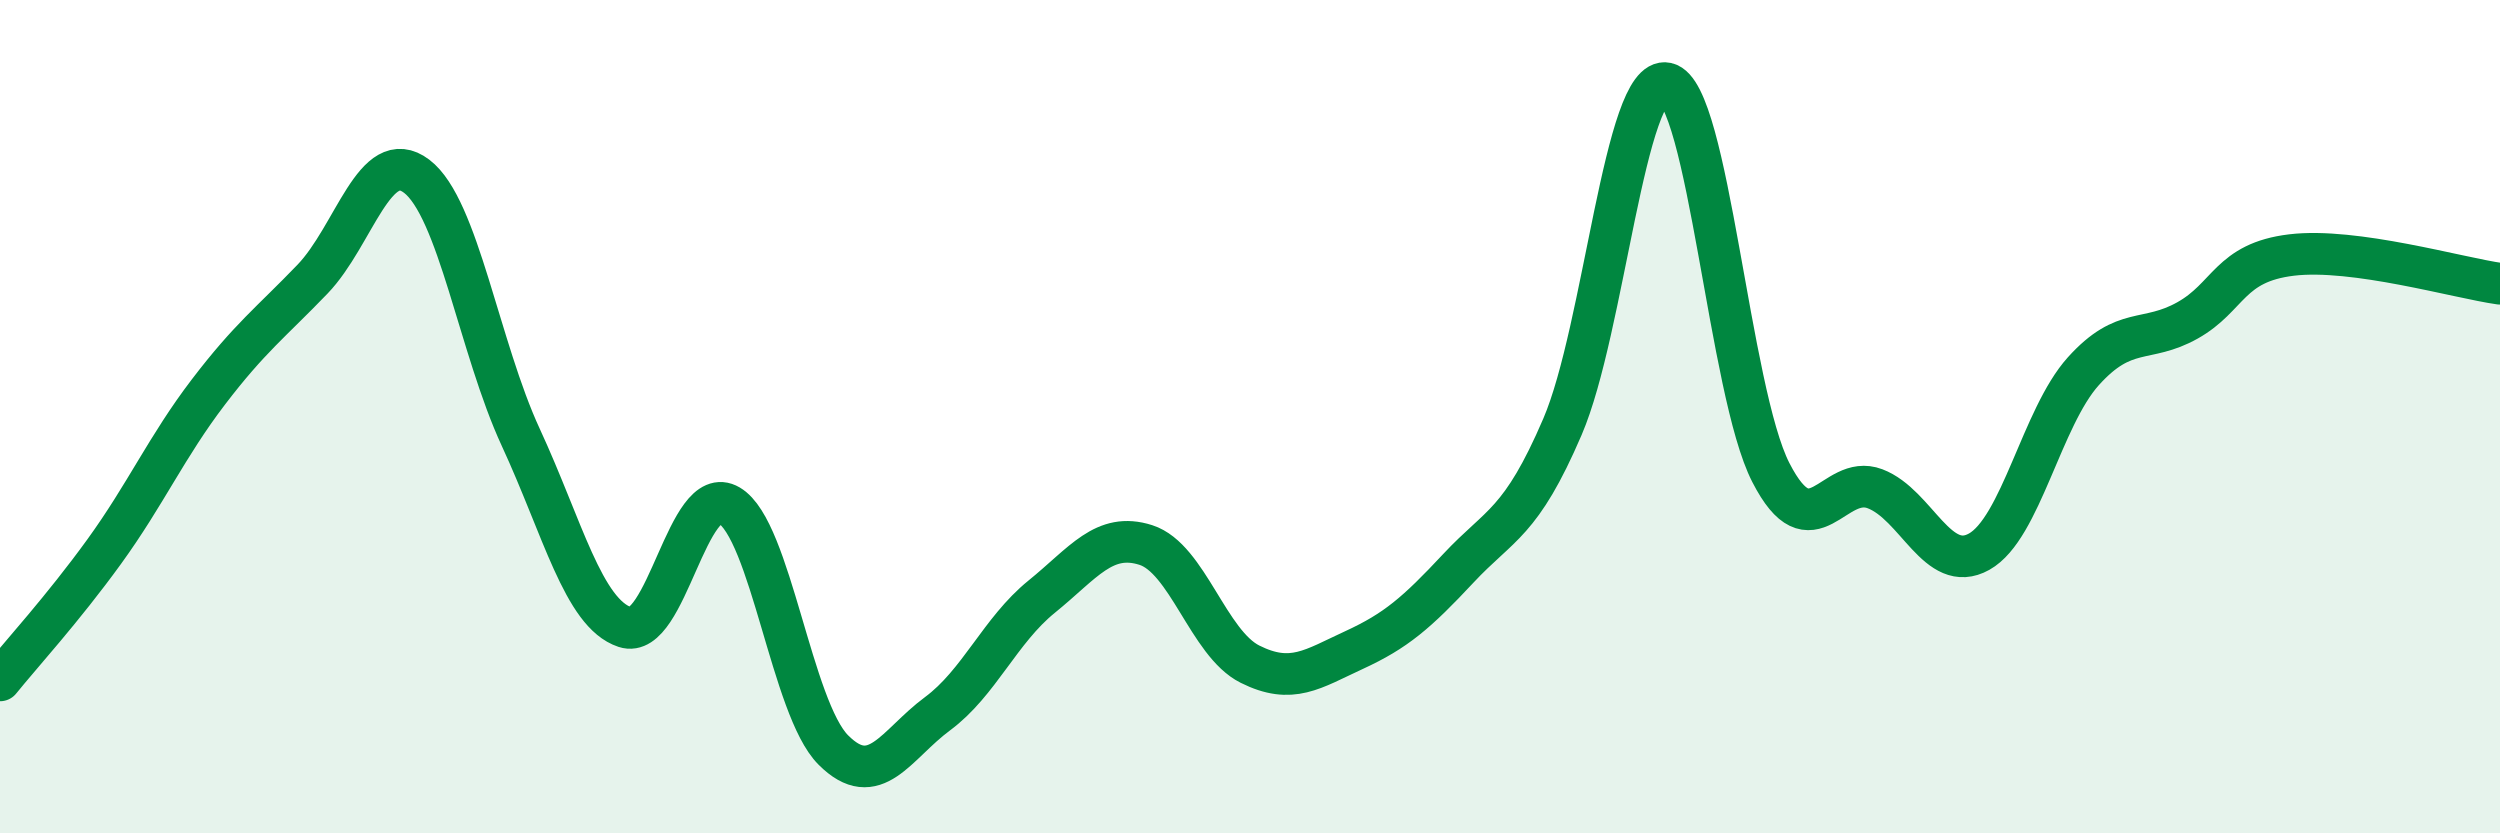
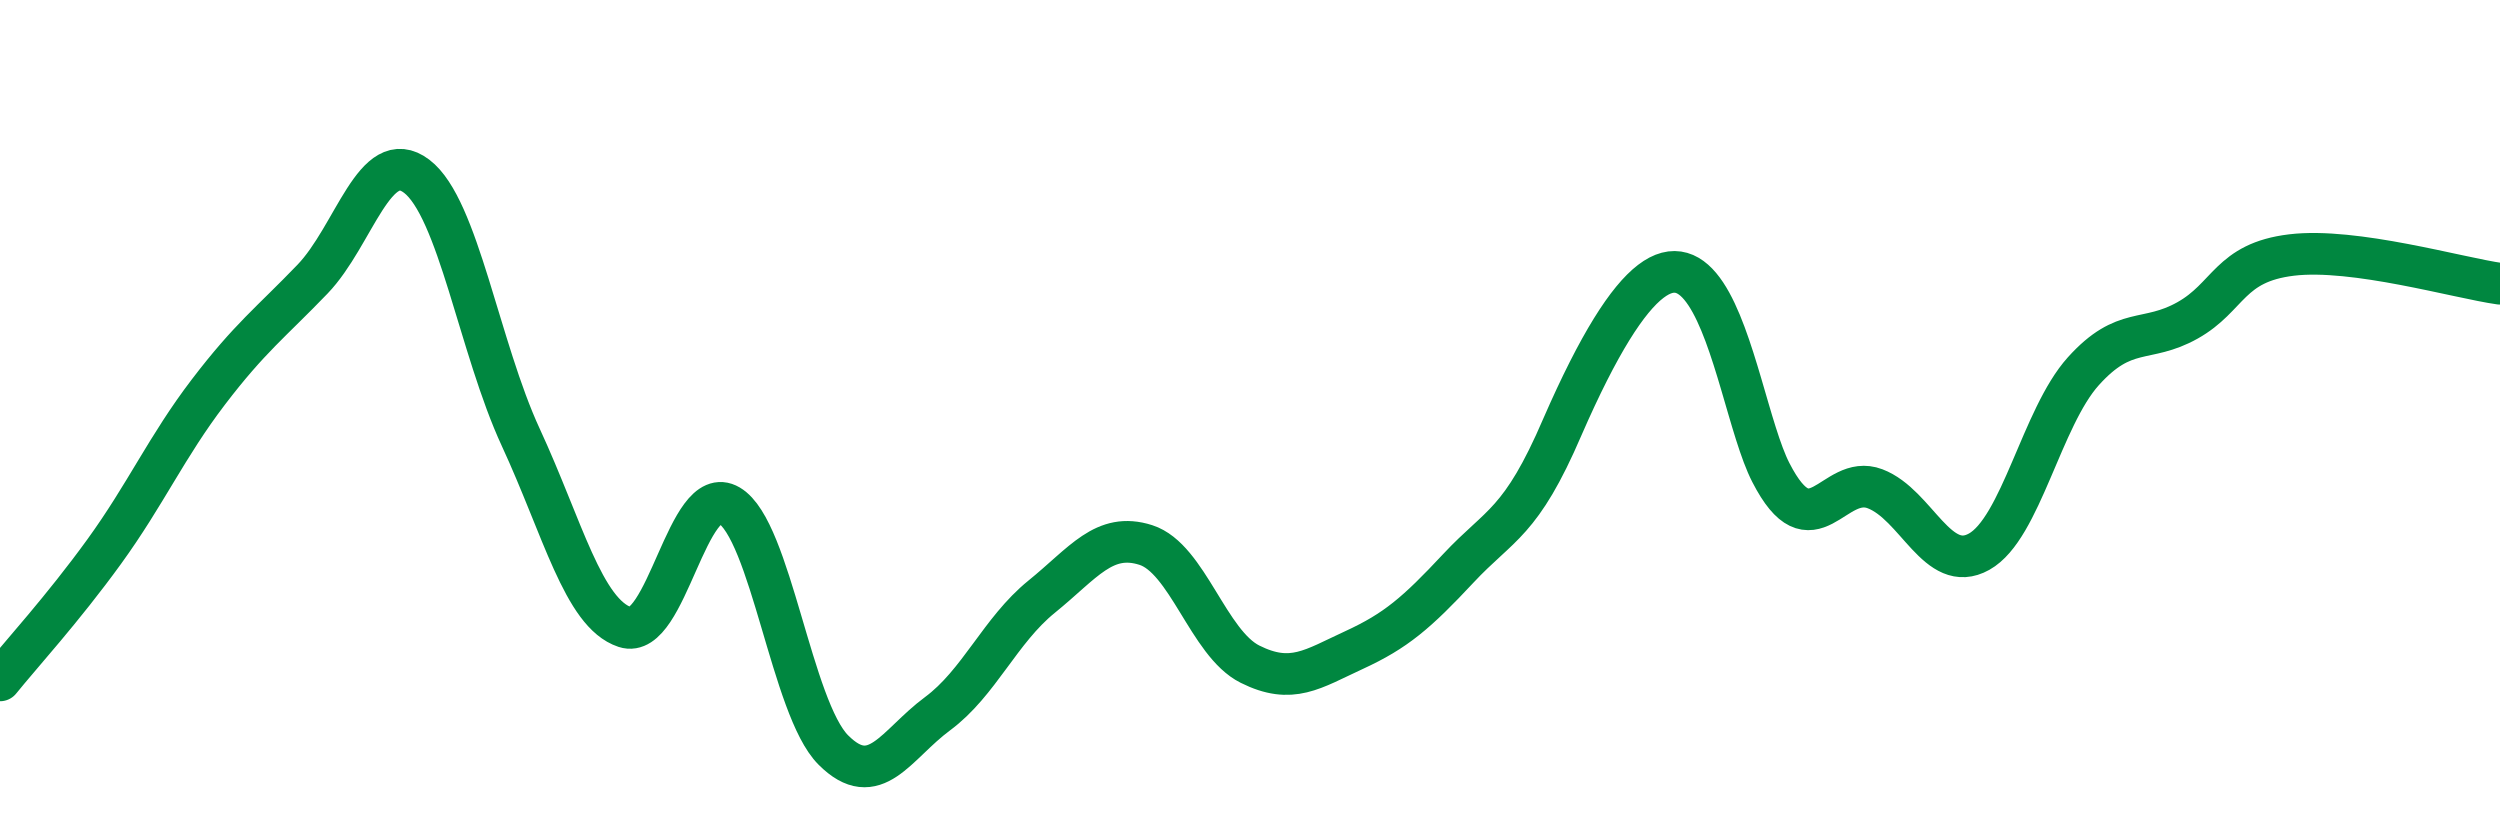
<svg xmlns="http://www.w3.org/2000/svg" width="60" height="20" viewBox="0 0 60 20">
-   <path d="M 0,16.33 C 0.5,15.71 1.5,14.62 2.5,13.24 C 3.5,11.86 4,10.72 5,9.41 C 6,8.1 6.5,7.74 7.5,6.7 C 8.5,5.66 9,3.47 10,4.23 C 11,4.99 11.5,8.34 12.5,10.5 C 13.5,12.66 14,14.72 15,15.05 C 16,15.38 16.5,11.54 17.5,12.13 C 18.5,12.72 19,17 20,18 C 21,19 21.5,17.87 22.5,17.13 C 23.5,16.39 24,15.13 25,14.32 C 26,13.51 26.5,12.76 27.5,13.08 C 28.5,13.4 29,15.44 30,15.94 C 31,16.44 31.5,16.06 32.5,15.6 C 33.5,15.14 34,14.71 35,13.64 C 36,12.57 36.5,12.57 37.5,10.24 C 38.5,7.91 39,1.78 40,2 C 41,2.22 41.5,9.39 42.5,11.34 C 43.5,13.29 44,11.35 45,11.73 C 46,12.11 46.5,13.8 47.5,13.24 C 48.5,12.68 49,10.02 50,8.91 C 51,7.8 51.5,8.25 52.5,7.69 C 53.5,7.13 53.5,6.3 55,6.12 C 56.5,5.94 59,6.67 60,6.81L60 20L0 20Z" fill="#008740" opacity="0.1" stroke-linecap="round" stroke-linejoin="round" />
-   <path d="M 0,16.33 C 0.5,15.71 1.5,14.62 2.5,13.24 C 3.5,11.86 4,10.72 5,9.41 C 6,8.1 6.5,7.74 7.5,6.7 C 8.5,5.66 9,3.47 10,4.23 C 11,4.99 11.5,8.34 12.5,10.5 C 13.5,12.66 14,14.72 15,15.05 C 16,15.38 16.5,11.54 17.5,12.13 C 18.5,12.72 19,17 20,18 C 21,19 21.5,17.87 22.5,17.13 C 23.5,16.39 24,15.13 25,14.32 C 26,13.51 26.5,12.76 27.5,13.08 C 28.5,13.4 29,15.44 30,15.94 C 31,16.44 31.5,16.06 32.5,15.6 C 33.5,15.14 34,14.71 35,13.64 C 36,12.57 36.5,12.57 37.5,10.24 C 38.5,7.91 39,1.78 40,2 C 41,2.22 41.5,9.39 42.5,11.34 C 43.5,13.29 44,11.35 45,11.73 C 46,12.11 46.5,13.8 47.5,13.24 C 48.5,12.68 49,10.02 50,8.91 C 51,7.8 51.5,8.25 52.5,7.69 C 53.5,7.13 53.5,6.3 55,6.12 C 56.5,5.94 59,6.67 60,6.81" stroke="#008740" stroke-width="1" fill="none" stroke-linecap="round" stroke-linejoin="round" />
+   <path d="M 0,16.33 C 0.5,15.71 1.5,14.62 2.5,13.24 C 3.5,11.86 4,10.72 5,9.41 C 6,8.1 6.5,7.74 7.5,6.7 C 8.5,5.66 9,3.47 10,4.23 C 11,4.99 11.5,8.34 12.5,10.5 C 13.5,12.66 14,14.72 15,15.05 C 16,15.38 16.5,11.54 17.5,12.13 C 18.5,12.72 19,17 20,18 C 21,19 21.5,17.87 22.5,17.13 C 23.5,16.39 24,15.13 25,14.32 C 26,13.51 26.5,12.76 27.5,13.08 C 28.5,13.4 29,15.44 30,15.94 C 31,16.44 31.5,16.06 32.5,15.6 C 33.5,15.14 34,14.71 35,13.64 C 36,12.57 36.5,12.57 37.5,10.24 C 41,2.22 41.5,9.39 42.5,11.34 C 43.5,13.29 44,11.35 45,11.73 C 46,12.11 46.5,13.8 47.5,13.24 C 48.5,12.68 49,10.02 50,8.91 C 51,7.8 51.5,8.25 52.5,7.69 C 53.5,7.13 53.5,6.3 55,6.12 C 56.5,5.94 59,6.67 60,6.81" stroke="#008740" stroke-width="1" fill="none" stroke-linecap="round" stroke-linejoin="round" />
</svg>